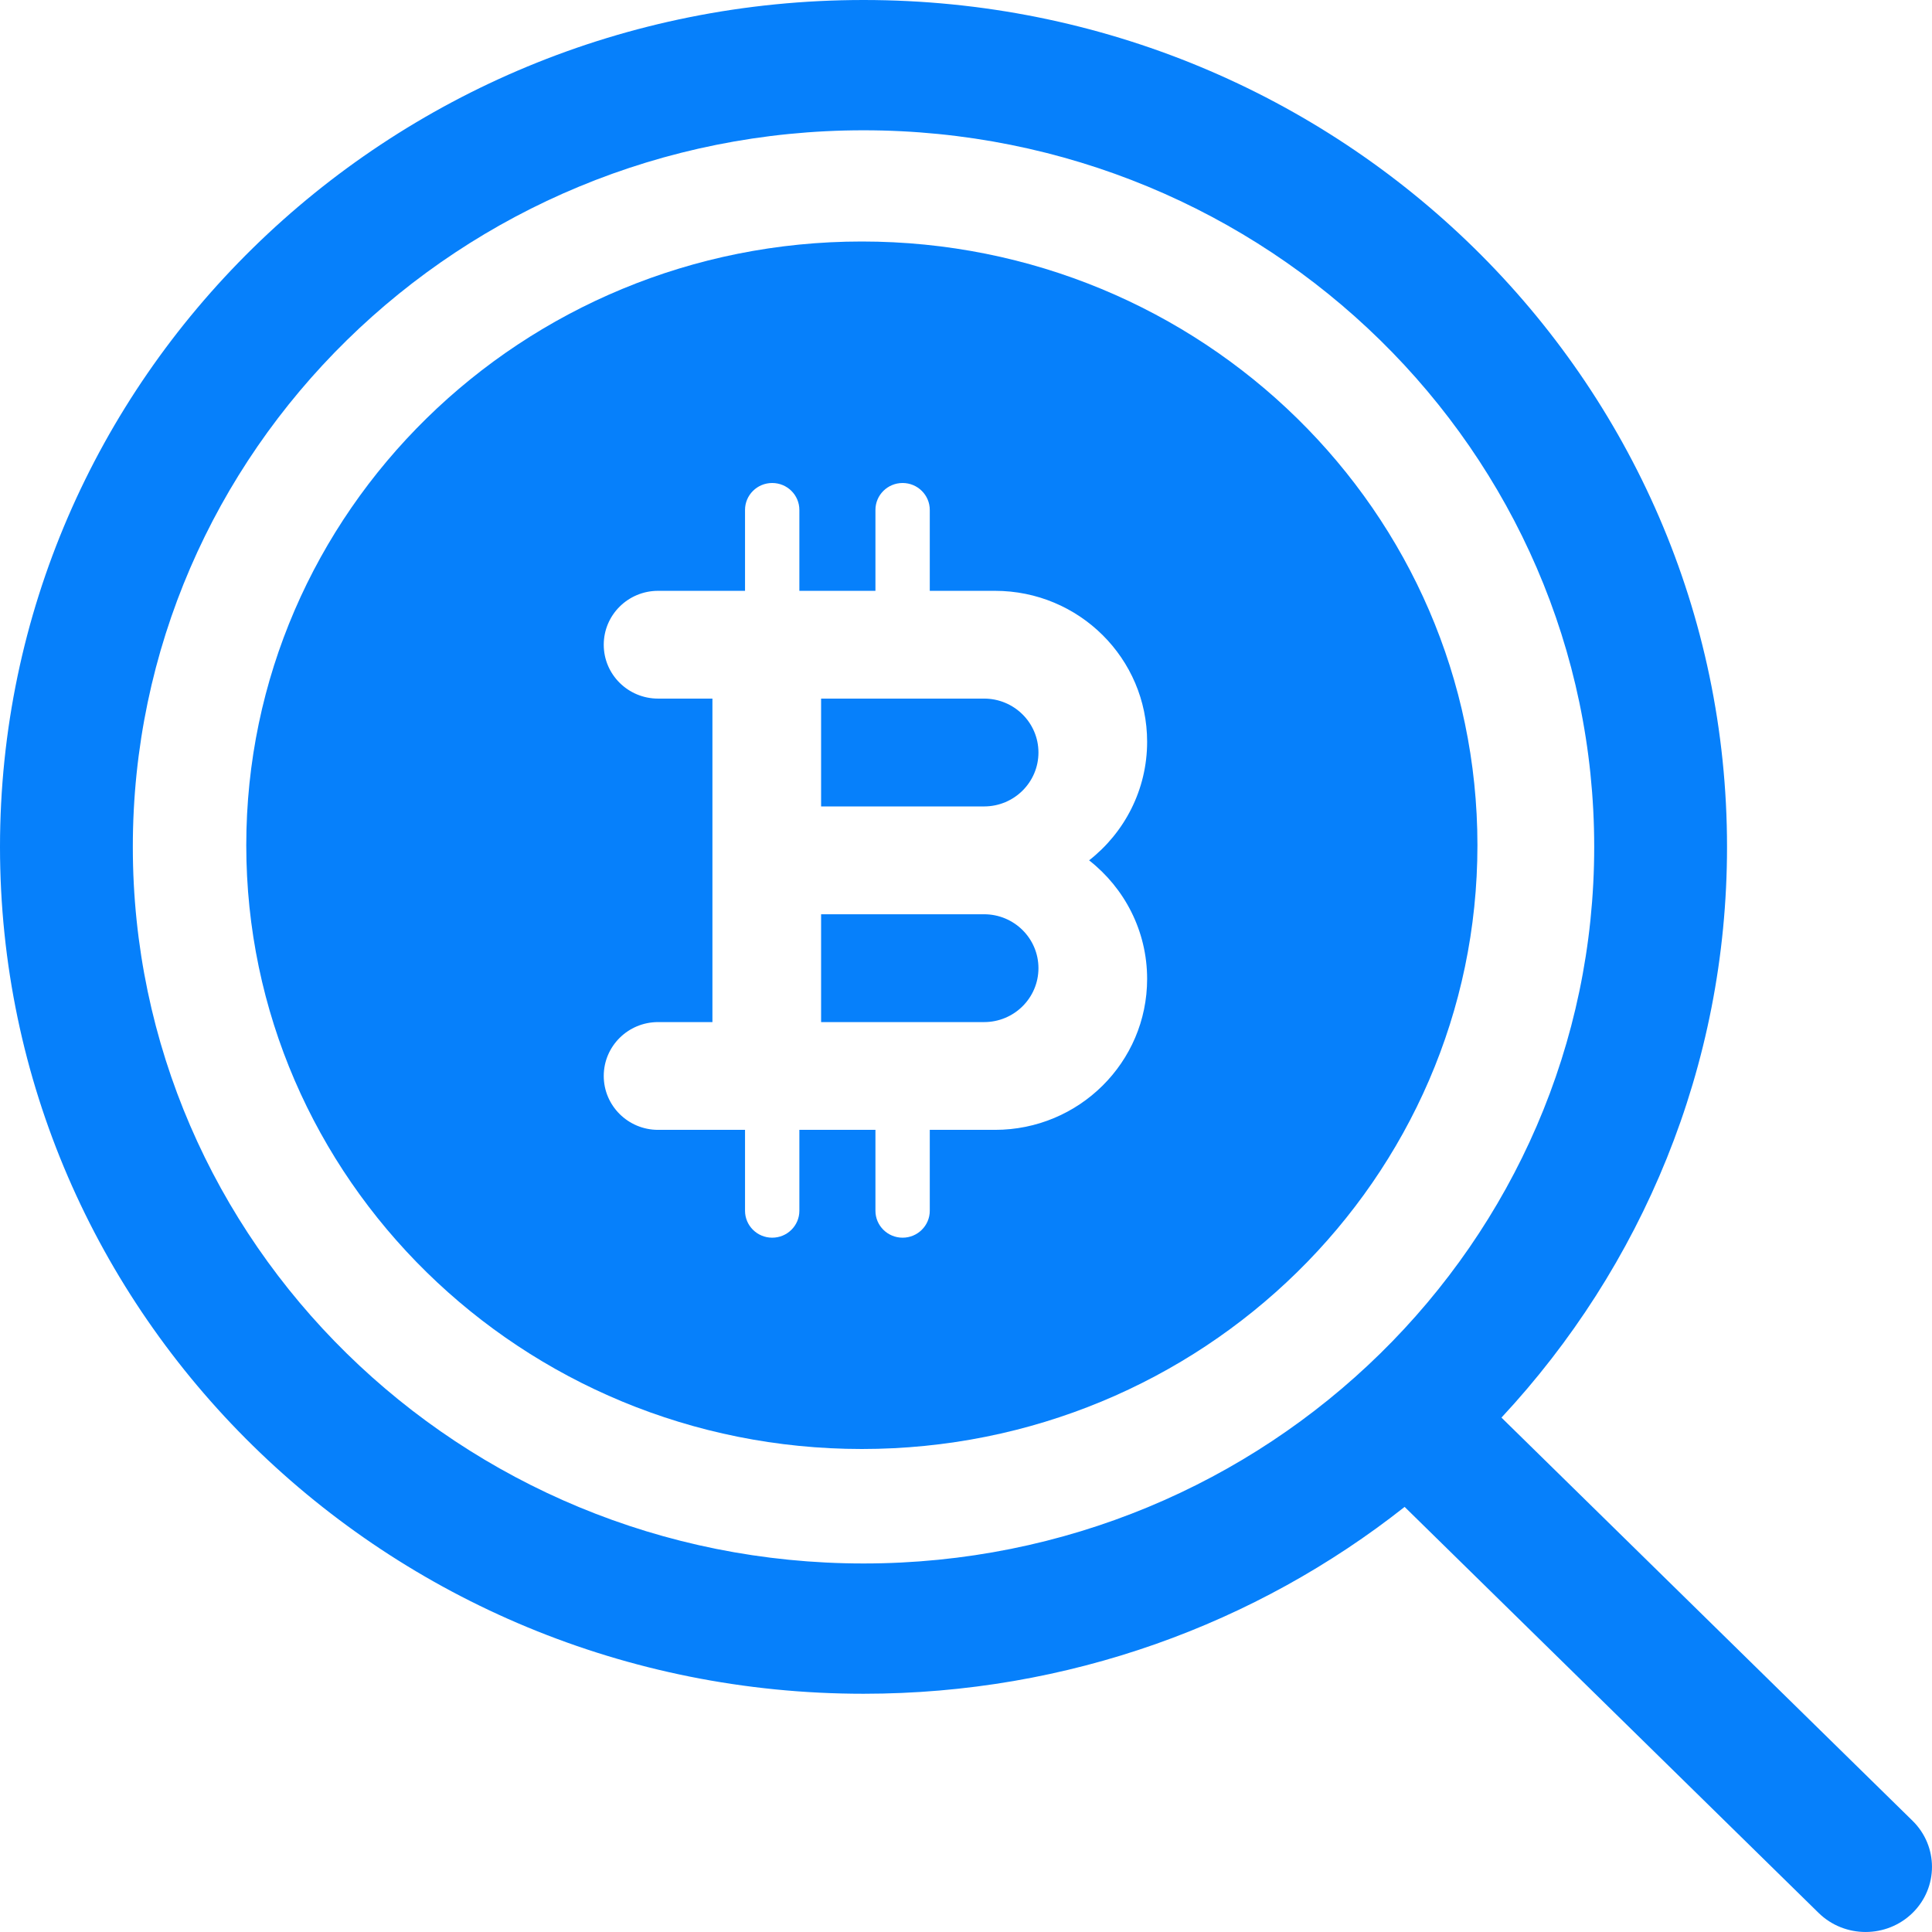
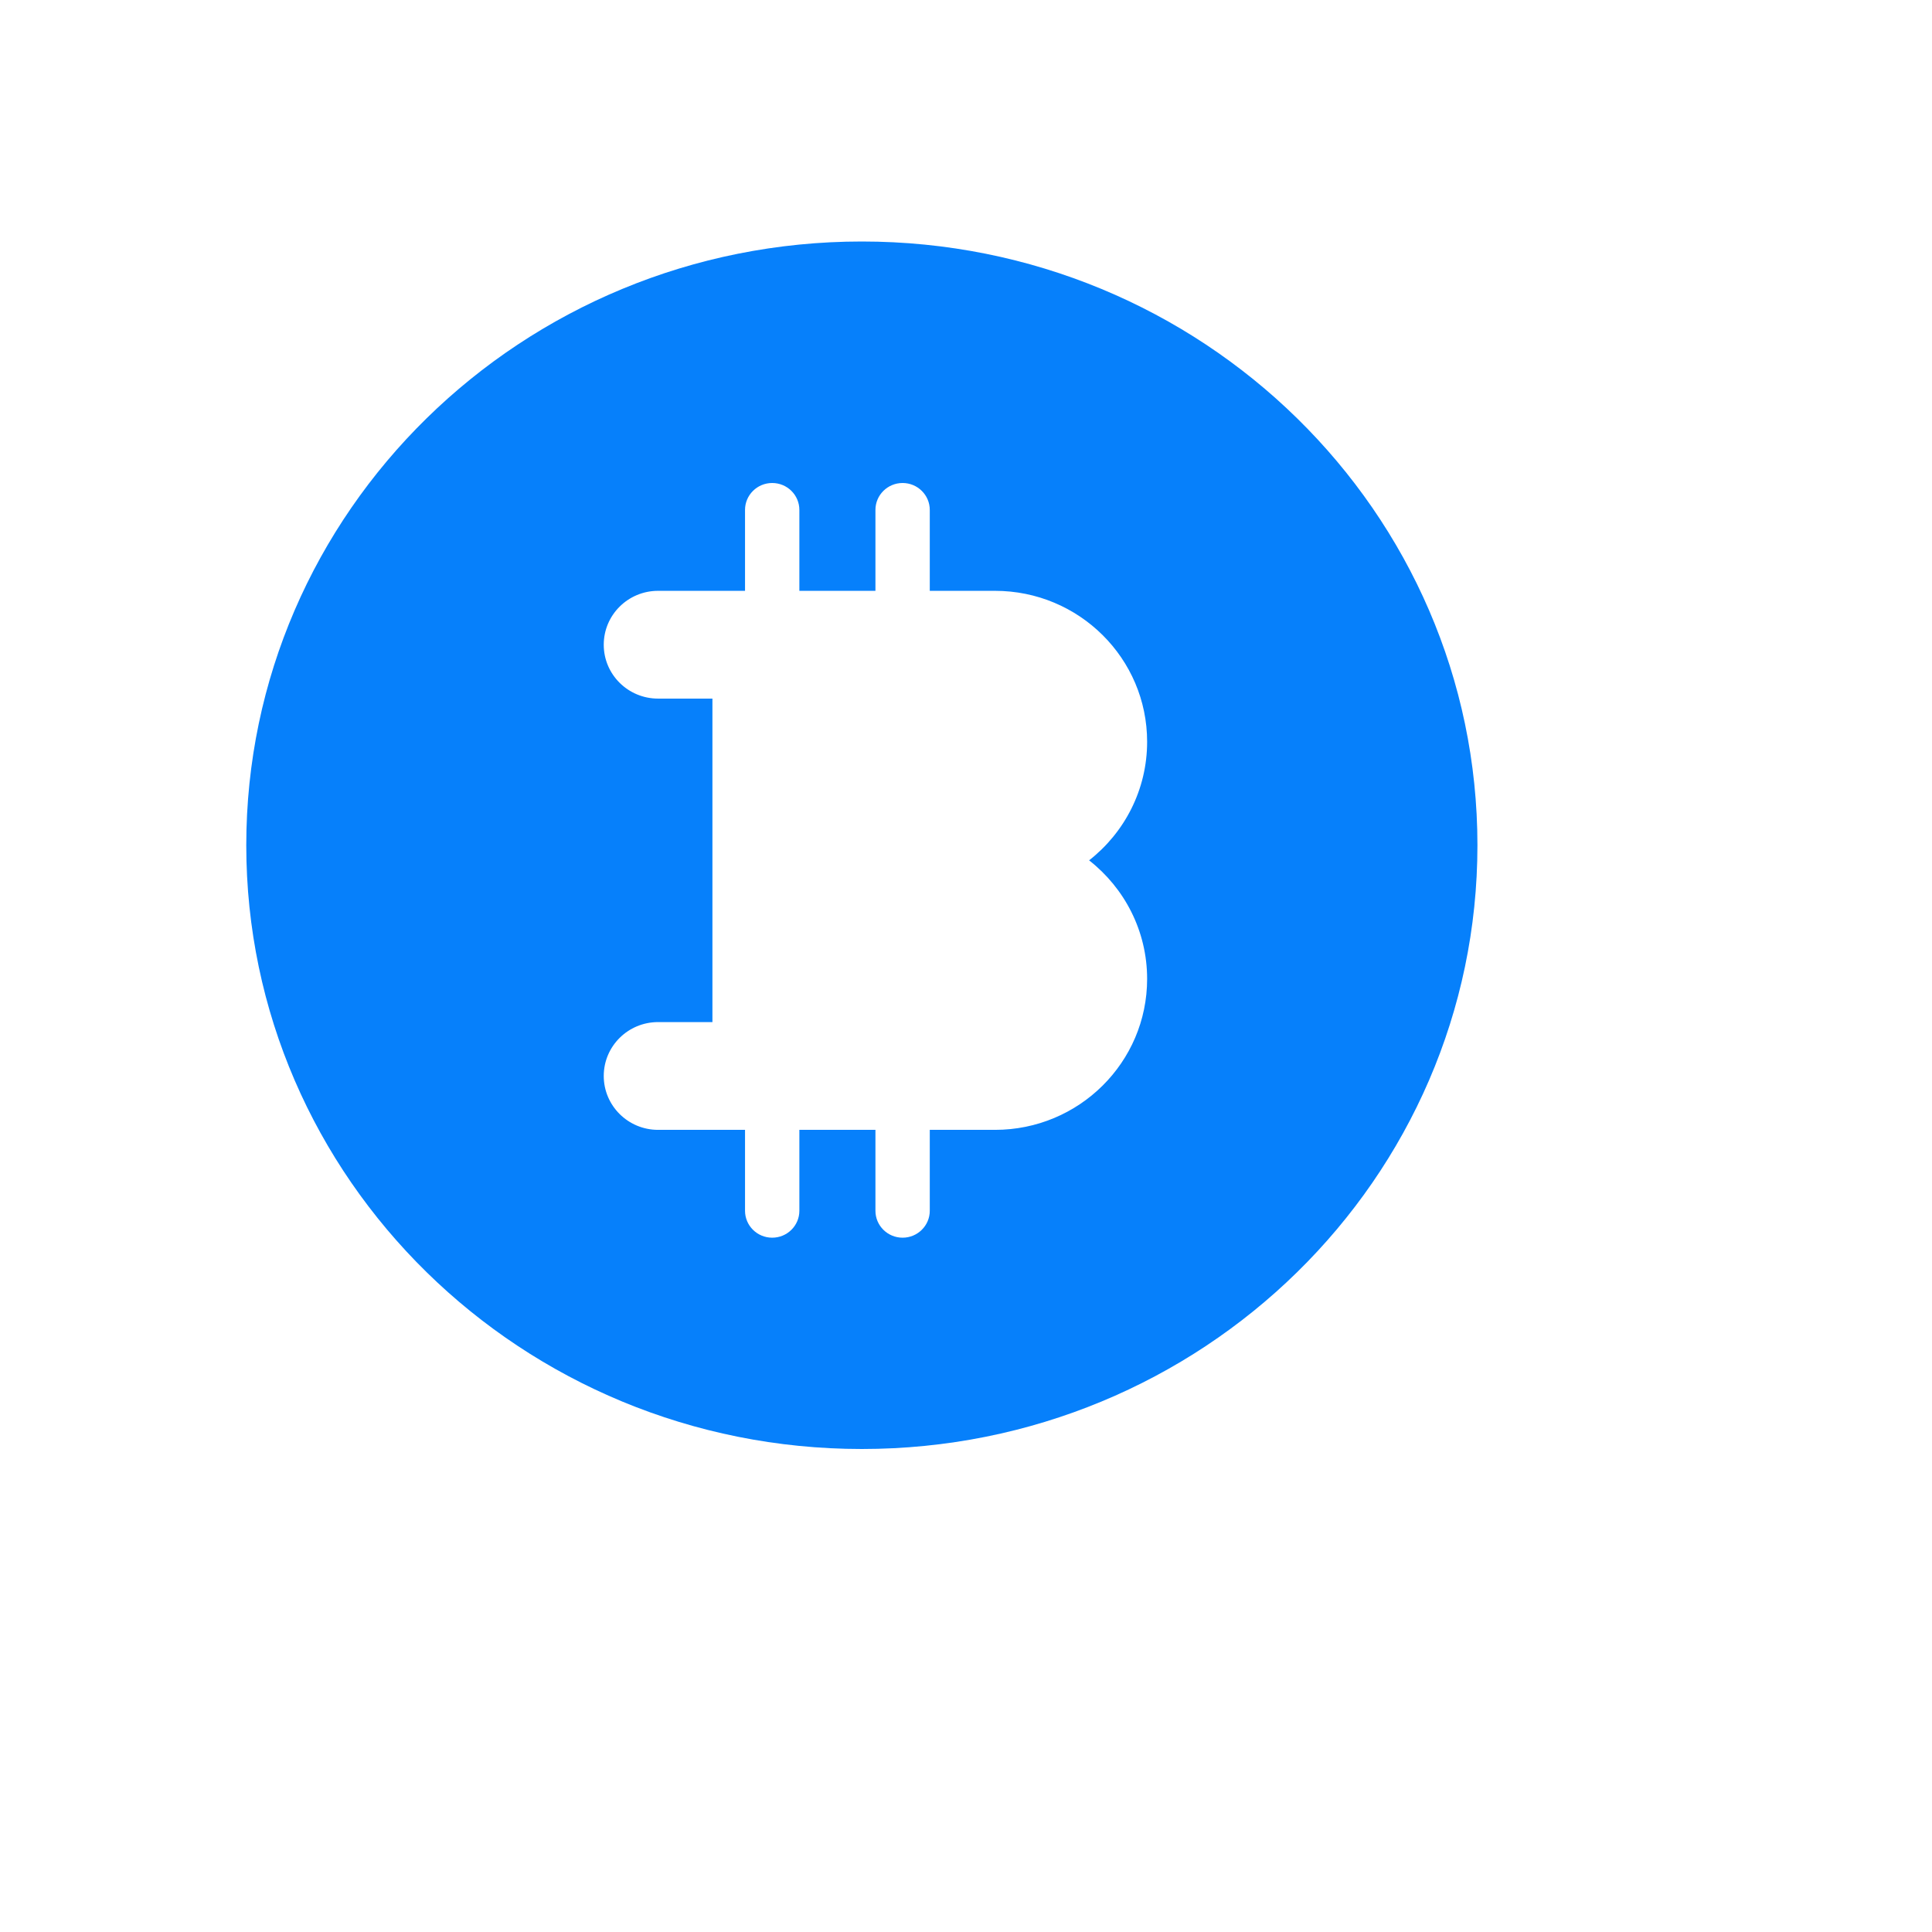
<svg xmlns="http://www.w3.org/2000/svg" width="32" height="32" viewBox="0 0 32 32" fill="none">
-   <path d="M13.6 16.929V15.143H16.3C16.797 15.143 17.2 15.543 17.2 16.036C17.2 16.529 16.797 16.929 16.3 16.929H13.6Z" fill="#0680FB" />
-   <path d="M17.2 12.464C17.2 12.957 16.797 13.357 16.3 13.357H13.6V11.571H16.3C16.797 11.571 17.2 11.971 17.2 12.464Z" fill="#0680FB" />
  <path fill-rule="evenodd" clip-rule="evenodd" d="M24.471 14C24.471 19.523 19.906 24 14.275 24C8.644 24 4.079 19.523 4.079 14C4.079 8.477 8.644 4 14.275 4C19.906 4 24.471 8.477 24.471 14ZM12.79 8C13.039 8 13.24 8.2 13.24 8.446V9.786H14.5V8.446C14.5 8.2 14.701 8 14.95 8C15.198 8 15.4 8.2 15.4 8.446V9.786H16.48C17.872 9.786 19 10.905 19 12.286C19 13.082 18.624 13.792 18.039 14.25C18.624 14.708 19 15.418 19 16.214C19 17.595 17.872 18.714 16.48 18.714H15.4V20.054C15.4 20.3 15.198 20.5 14.95 20.5C14.701 20.5 14.5 20.3 14.5 20.054V18.714H13.24V20.054C13.24 20.3 13.039 20.5 12.79 20.5C12.541 20.5 12.34 20.3 12.34 20.054V18.714H10.9C10.403 18.714 10 18.314 10 17.821C10 17.328 10.403 16.929 10.9 16.929H11.8V11.571H10.9C10.403 11.571 10 11.172 10 10.679C10 10.185 10.403 9.786 10.9 9.786H12.34V8.446C12.34 8.2 12.541 8 12.79 8Z" fill="#0680FB" />
-   <path fill-rule="evenodd" clip-rule="evenodd" d="M0 14.027C0 6.28 6.403 0 14.303 0C22.202 0 28.605 6.28 28.605 14.027C28.605 17.669 27.19 20.987 24.869 23.48L31.678 30.158C32.107 30.579 32.107 31.263 31.678 31.684C31.248 32.105 30.552 32.105 30.122 31.684L23.265 24.959C20.813 26.895 17.696 28.054 14.303 28.054C6.403 28.054 0 21.774 0 14.027ZM14.303 2.158C7.619 2.158 2.2 7.472 2.2 14.027C2.2 20.582 7.619 25.896 14.303 25.896C20.986 25.896 26.405 20.582 26.405 14.027C26.405 7.472 20.986 2.158 14.303 2.158Z" fill="#0680FB" />
</svg>